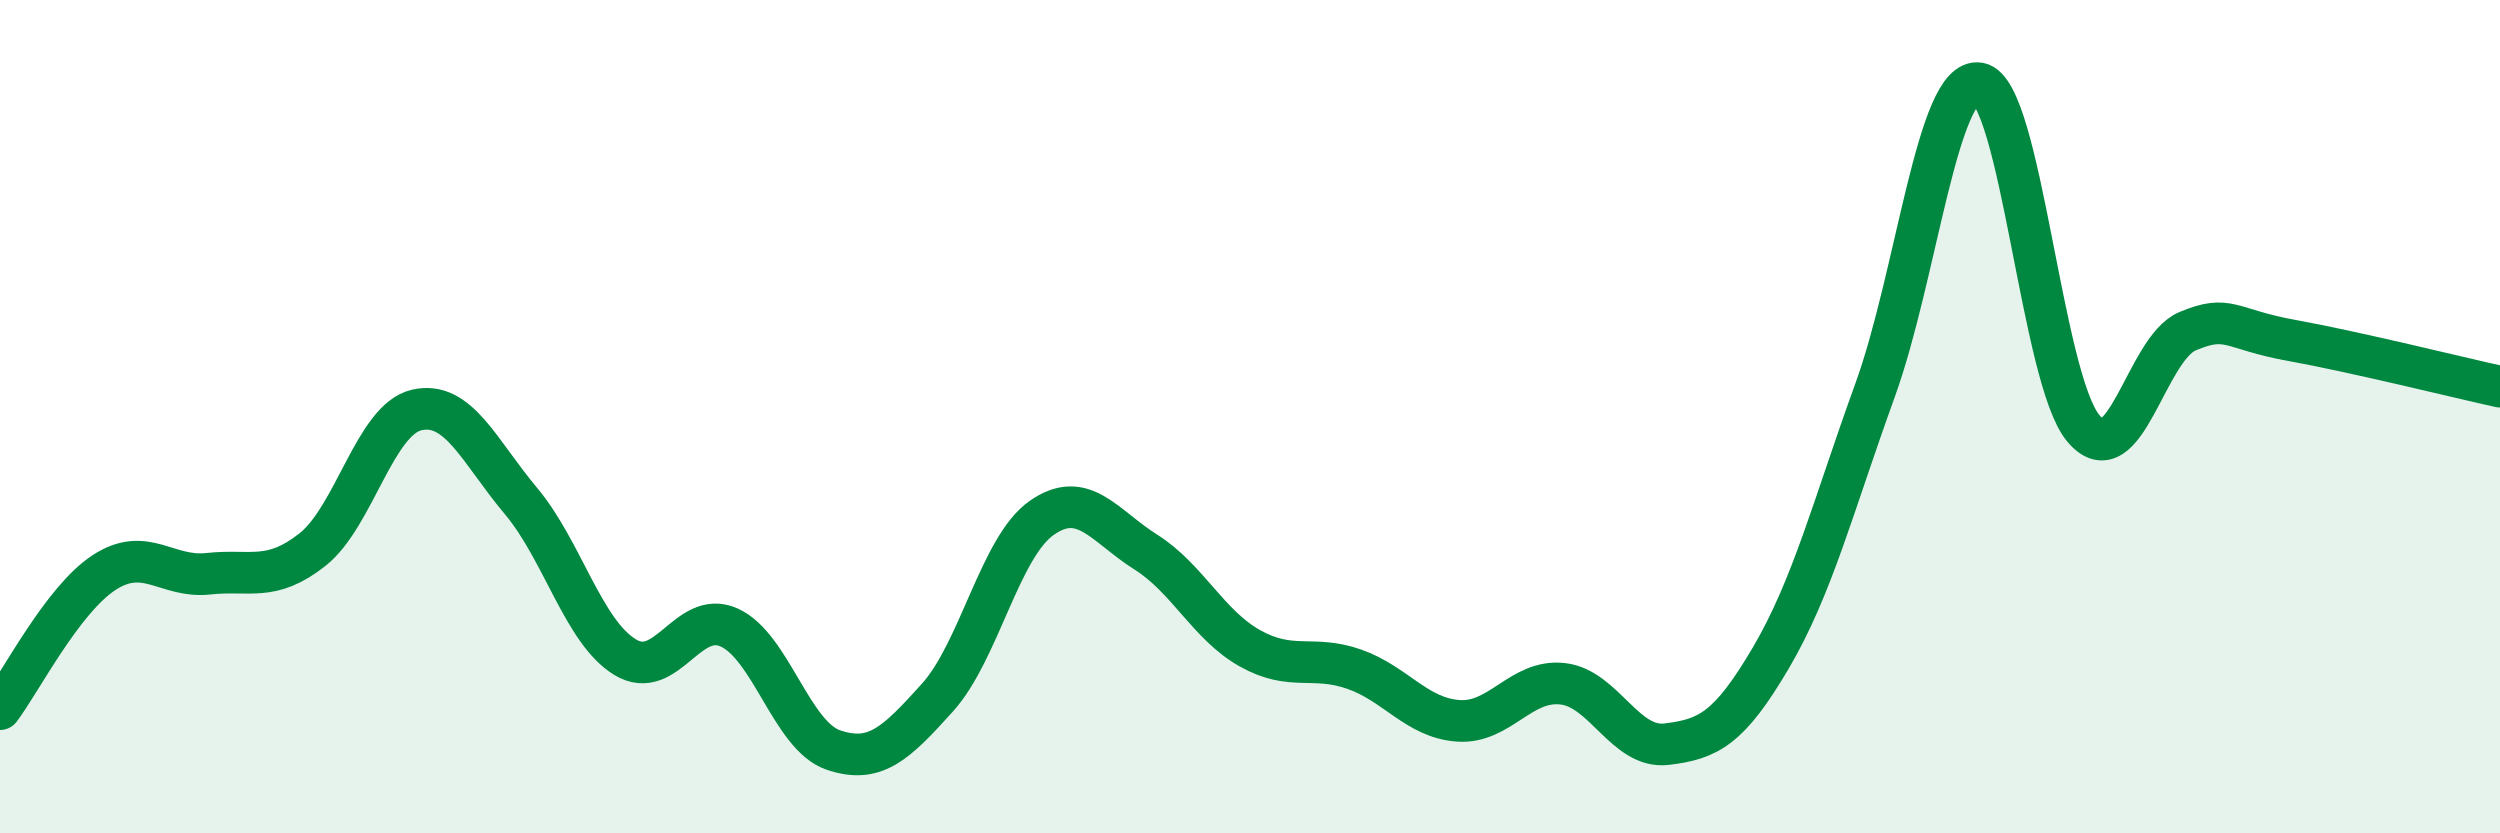
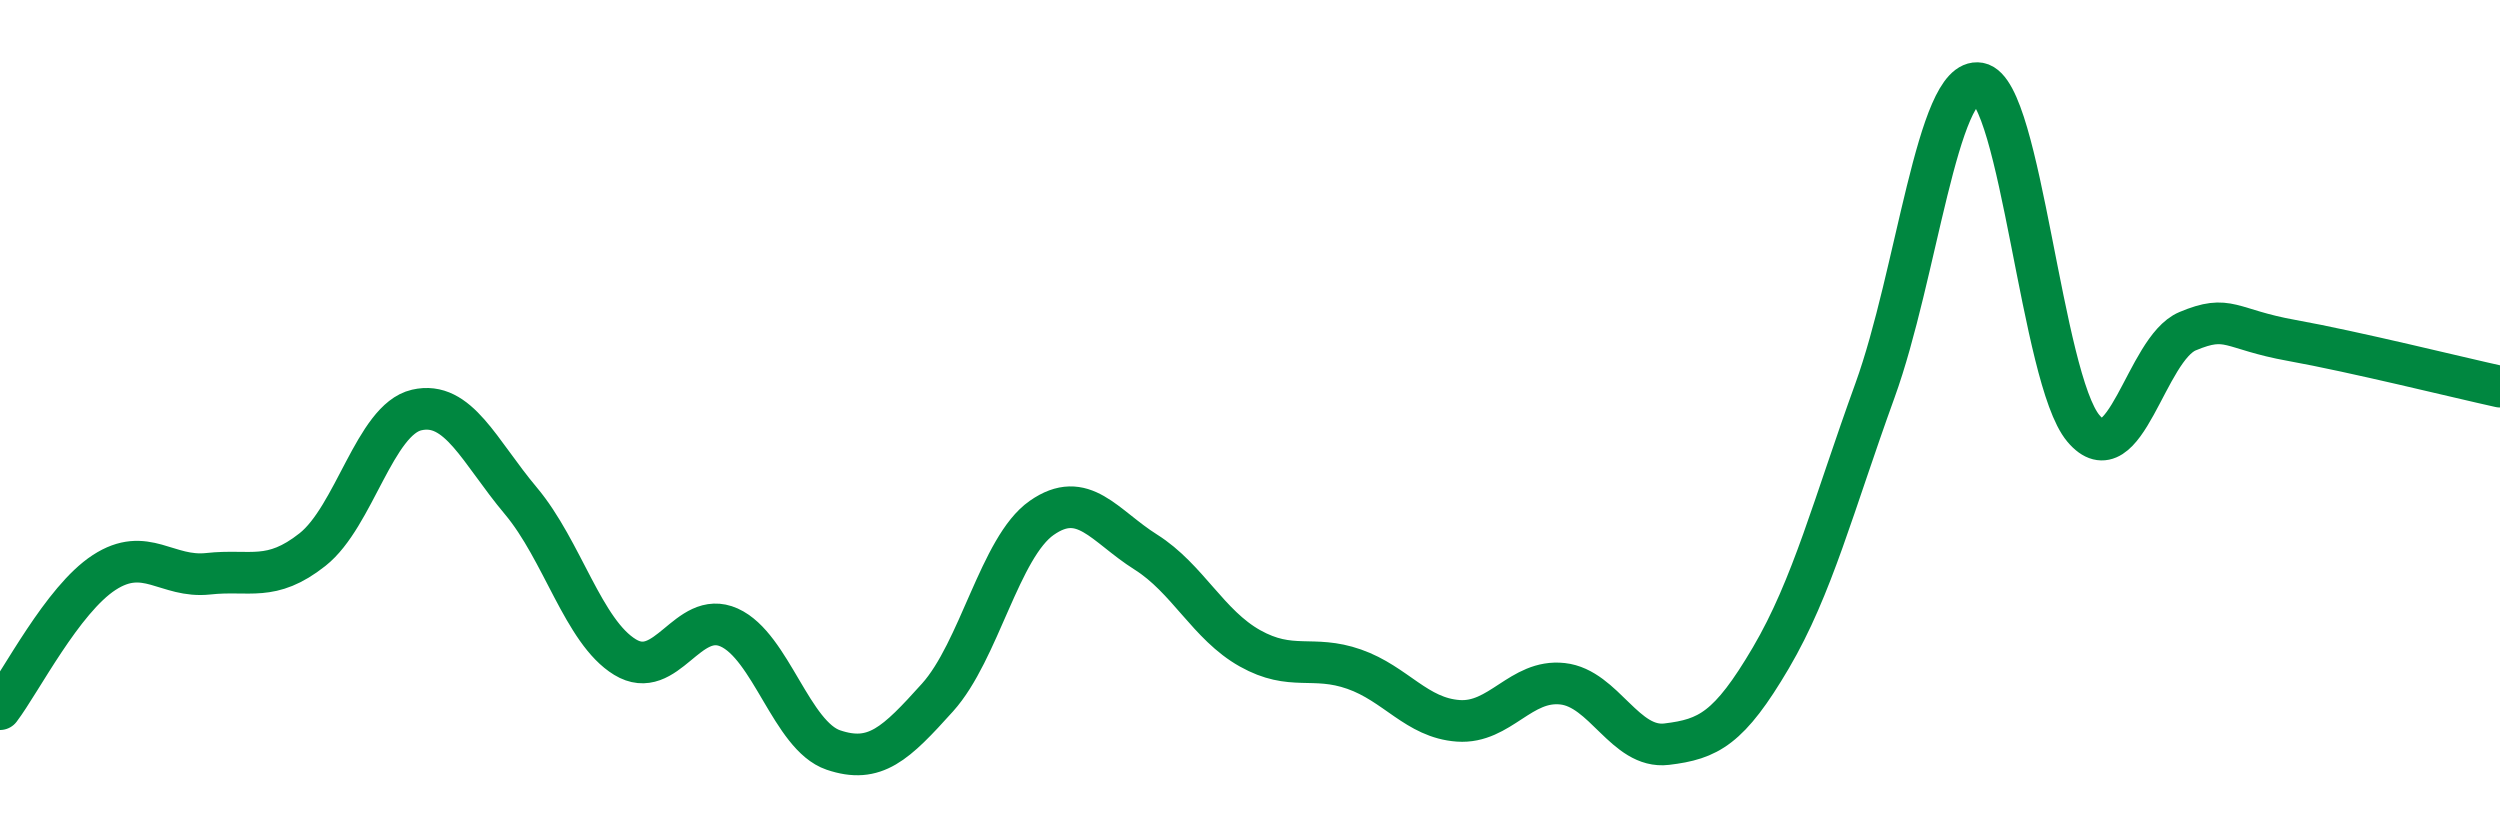
<svg xmlns="http://www.w3.org/2000/svg" width="60" height="20" viewBox="0 0 60 20">
-   <path d="M 0,17.02 C 0.5,16.36 1.5,14.39 2.5,13.74 C 3.5,13.09 4,13.88 5,13.77 C 6,13.66 6.5,13.98 7.5,13.19 C 8.5,12.4 9,10.07 10,9.84 C 11,9.61 11.5,10.83 12.5,12.02 C 13.5,13.21 14,15.16 15,15.77 C 16,16.38 16.5,14.61 17.5,15.06 C 18.5,15.51 19,17.66 20,18 C 21,18.34 21.5,17.85 22.5,16.74 C 23.5,15.63 24,13.13 25,12.43 C 26,11.73 26.5,12.62 27.5,13.25 C 28.5,13.88 29,15 30,15.56 C 31,16.12 31.5,15.71 32.5,16.06 C 33.5,16.41 34,17.23 35,17.3 C 36,17.37 36.5,16.3 37.5,16.41 C 38.5,16.52 39,17.98 40,17.86 C 41,17.74 41.5,17.49 42.5,15.79 C 43.5,14.09 44,12.13 45,9.37 C 46,6.61 46.5,1.82 47.5,2 C 48.5,2.18 49,9.09 50,10.28 C 51,11.47 51.5,8.37 52.5,7.95 C 53.5,7.53 53.5,7.9 55,8.17 C 56.5,8.44 59,9.06 60,9.28L60 20L0 20Z" fill="#008740" opacity="0.1" stroke-linecap="round" stroke-linejoin="round" />
  <path d="M 0,17.02 C 0.5,16.36 1.5,14.39 2.5,13.74 C 3.5,13.09 4,13.88 5,13.77 C 6,13.66 6.5,13.98 7.5,13.19 C 8.5,12.4 9,10.07 10,9.84 C 11,9.61 11.5,10.83 12.5,12.02 C 13.5,13.21 14,15.16 15,15.77 C 16,16.38 16.5,14.61 17.5,15.06 C 18.5,15.51 19,17.66 20,18 C 21,18.34 21.5,17.85 22.5,16.74 C 23.5,15.63 24,13.13 25,12.43 C 26,11.73 26.5,12.62 27.5,13.25 C 28.5,13.88 29,15 30,15.56 C 31,16.12 31.5,15.71 32.5,16.06 C 33.5,16.41 34,17.23 35,17.3 C 36,17.37 36.5,16.3 37.5,16.41 C 38.5,16.52 39,17.98 40,17.86 C 41,17.74 41.5,17.49 42.5,15.79 C 43.5,14.09 44,12.13 45,9.37 C 46,6.61 46.5,1.82 47.5,2 C 48.5,2.18 49,9.09 50,10.28 C 51,11.47 51.5,8.37 52.5,7.95 C 53.5,7.53 53.5,7.9 55,8.17 C 56.5,8.44 59,9.06 60,9.28" stroke="#008740" stroke-width="1" fill="none" stroke-linecap="round" stroke-linejoin="round" />
</svg>